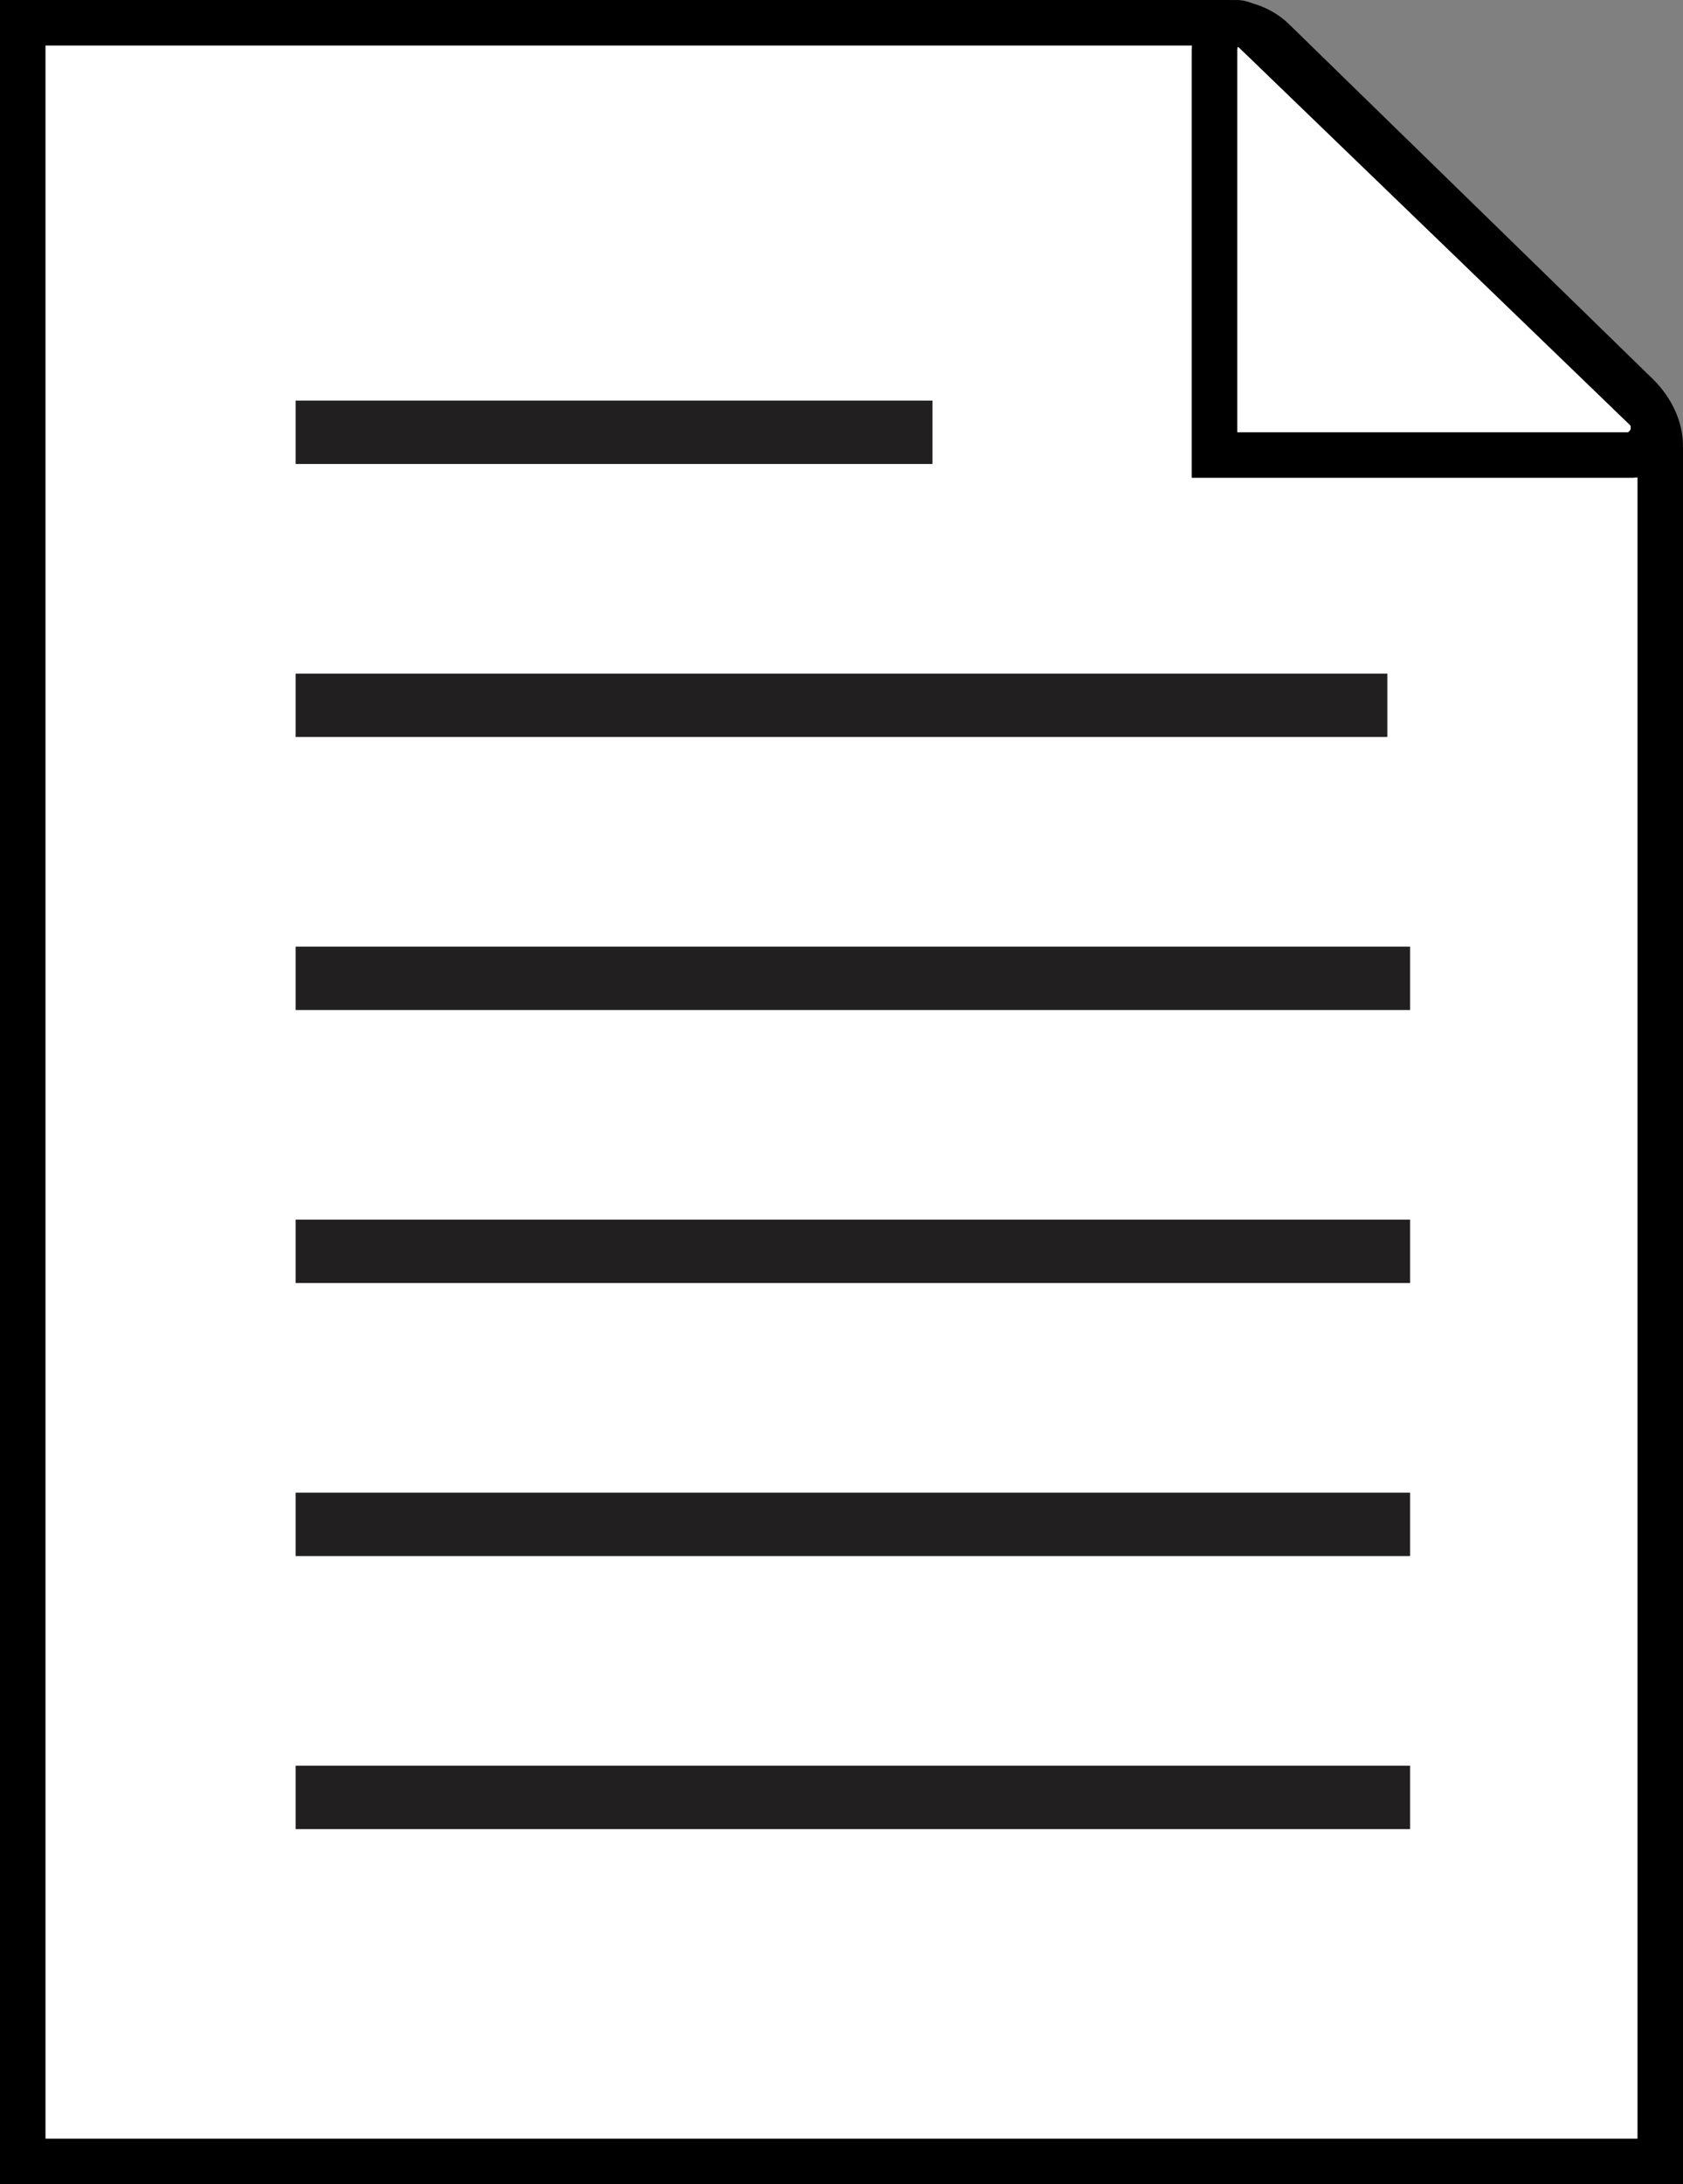
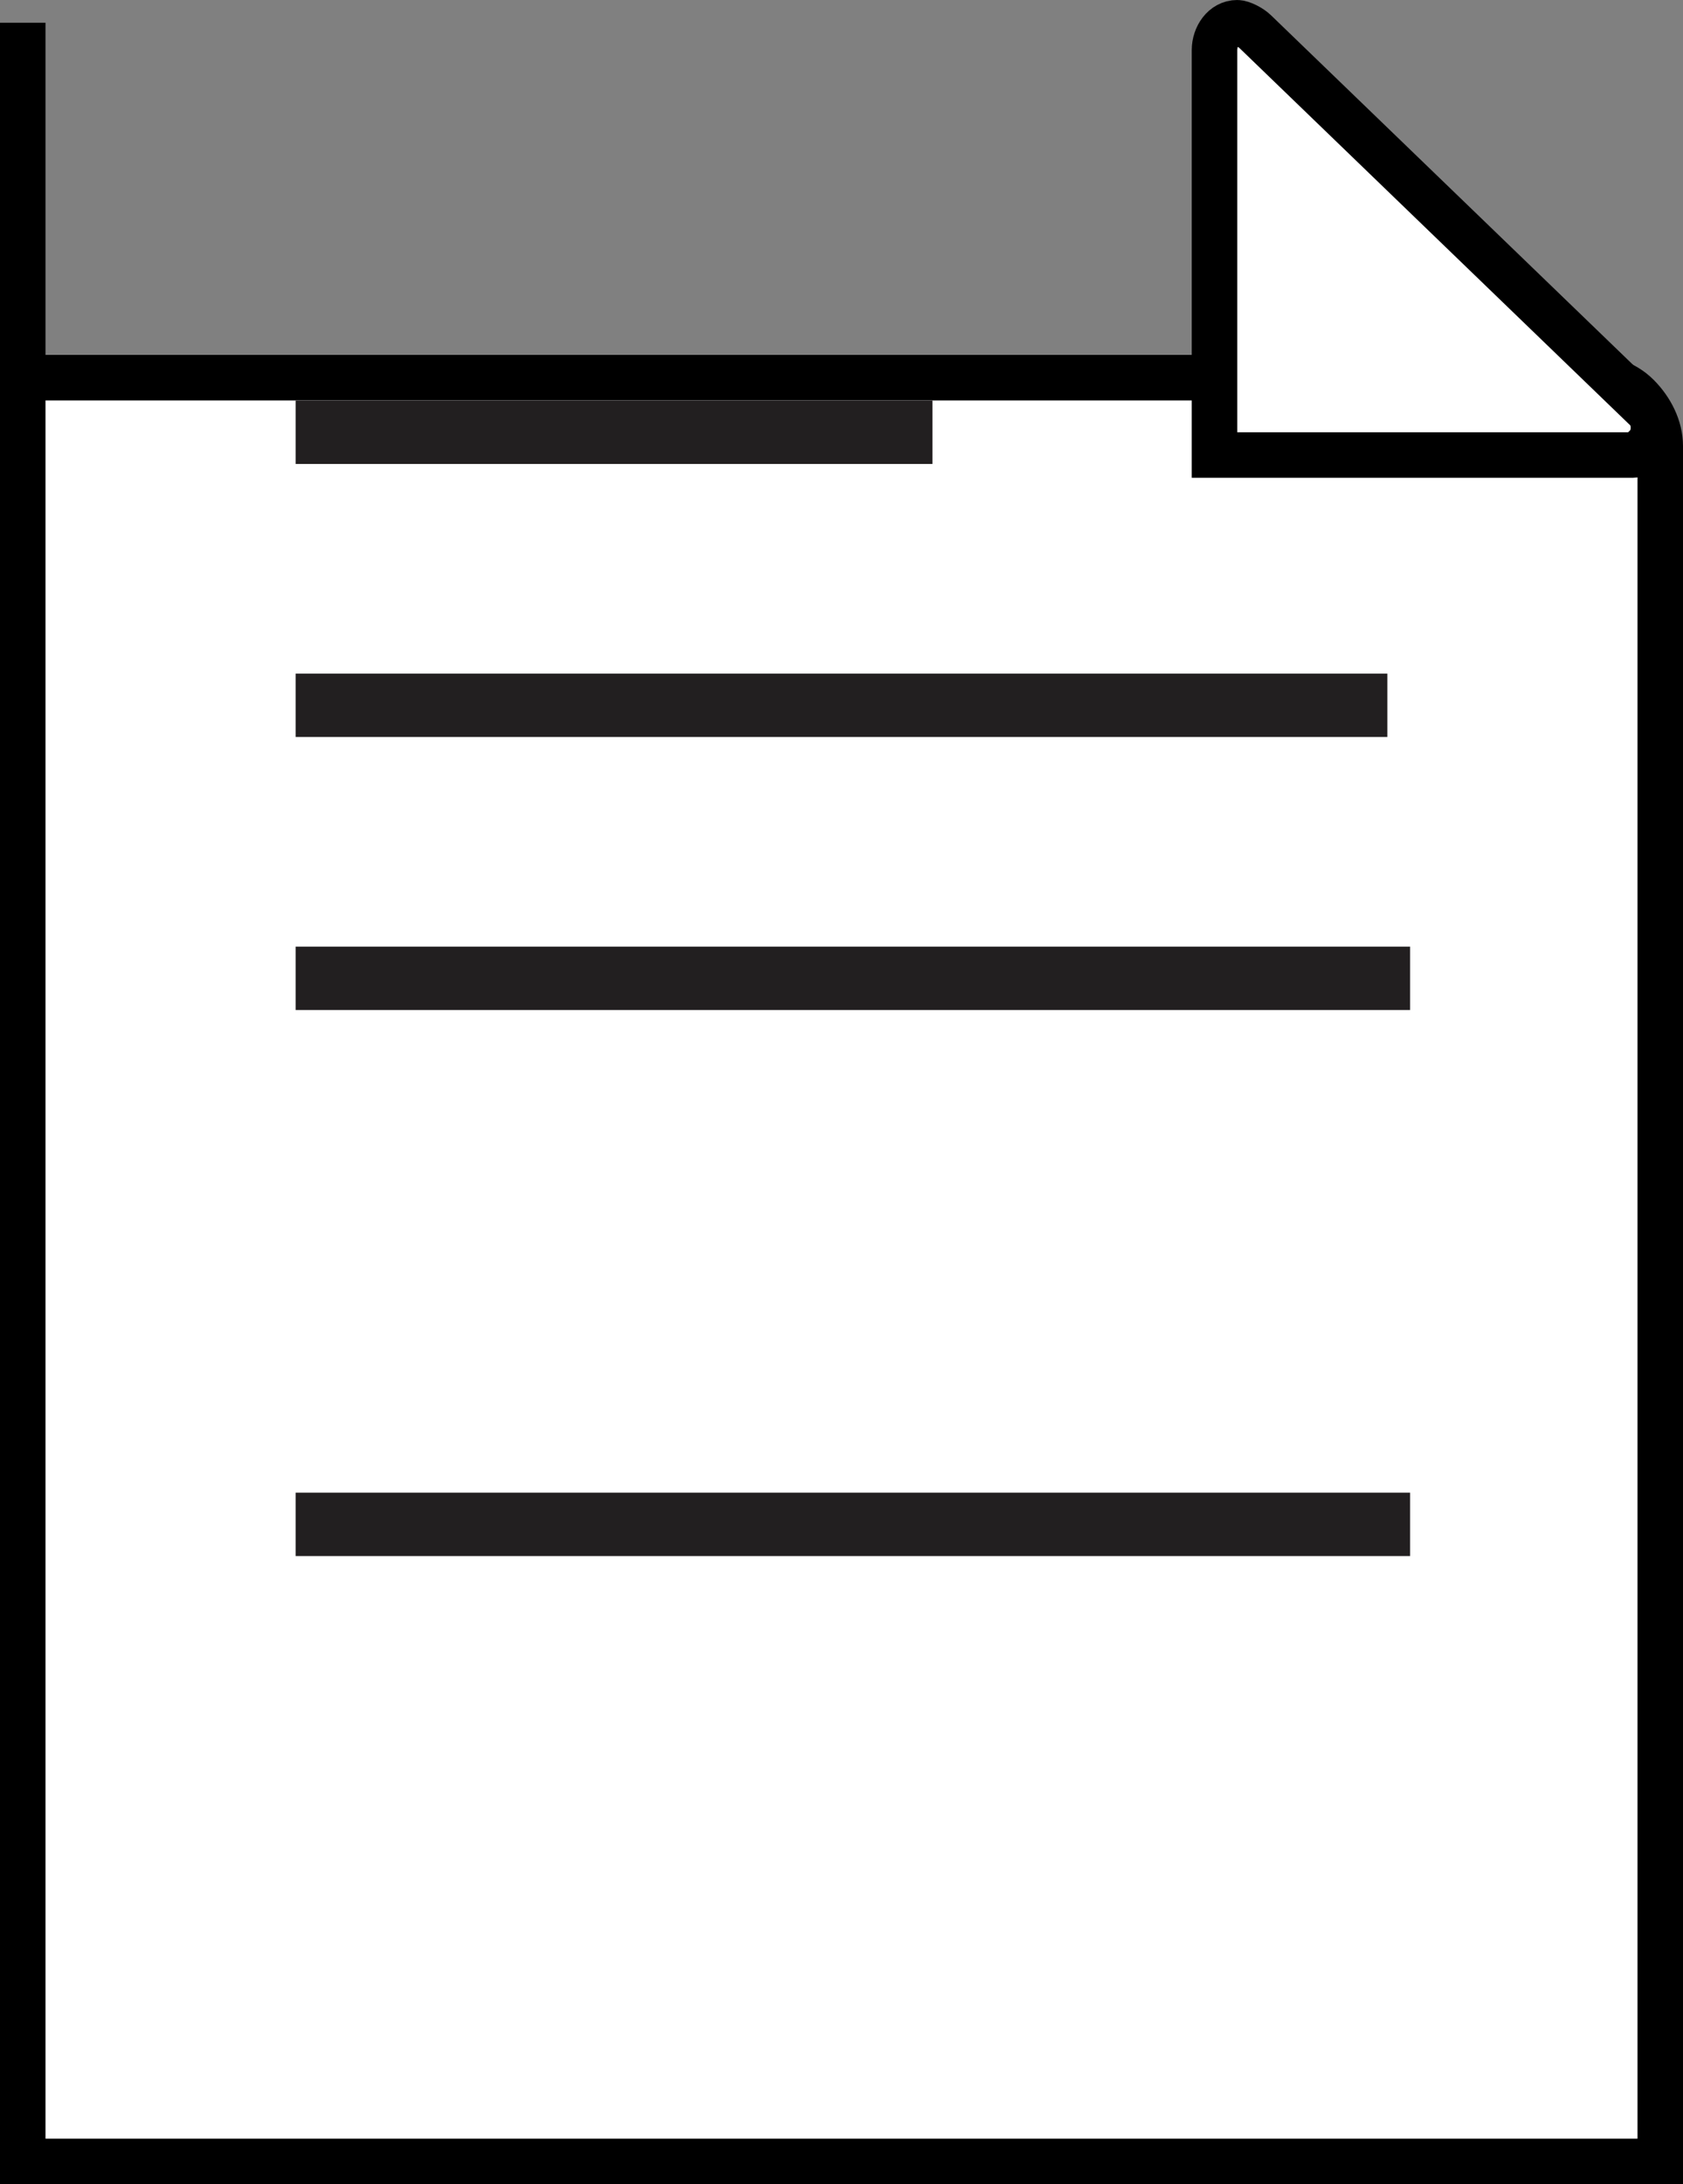
<svg xmlns="http://www.w3.org/2000/svg" version="1.1" id="Layer_1" x="0px" y="0px" viewBox="0 0 37 48" style="enable-background:new 0 0 37 48;" xml:space="preserve">
  <rect x="0" y="0" width="37" height="48" fill="#808080" stroke="none" />
  <style type="text/css">
	.st0{fill:#FFFFFF;stroke:#000000;}
	.st1{fill:none;stroke:#221F20;stroke-width:1.393;}
</style>
  <g id="Page-Icon">
-     <path id="Rectangle" class="st0" d="M0.5,0.5v47h36V9.8c0-0.4-0.2-0.8-0.5-1.1L28,0.9c-0.3-0.3-0.7-0.4-1-0.4H0.5z" />
+     <path id="Rectangle" class="st0" d="M0.5,0.5v47h36V9.8c0-0.4-0.2-0.8-0.5-1.1c-0.3-0.3-0.7-0.4-1-0.4H0.5z" />
    <path id="Rectangle_1_" class="st0" d="M35.9,10h-9.2V1.1c0-0.3,0.2-0.6,0.5-0.6c0.1,0,0.3,0.1,0.4,0.2l8.6,8.3   c0.2,0.2,0.2,0.6,0,0.8C36.2,9.9,36,10,35.9,10z" />
    <path id="Stroke-3" class="st1" d="M6.5,21.5H31" />
    <path id="Stroke-3_1_" class="st1" d="M6.5,15.5h24" />
    <path id="Stroke-3_2_" class="st1" d="M6.5,9.5h14" />
-     <path id="Stroke-7" class="st1" d="M6.5,27.5H31" />
    <path id="Stroke-9" class="st1" d="M6.5,33.5H31" />
-     <path id="Stroke-9_1_" class="st1" d="M6.5,39.5H31" />
  </g>
</svg>